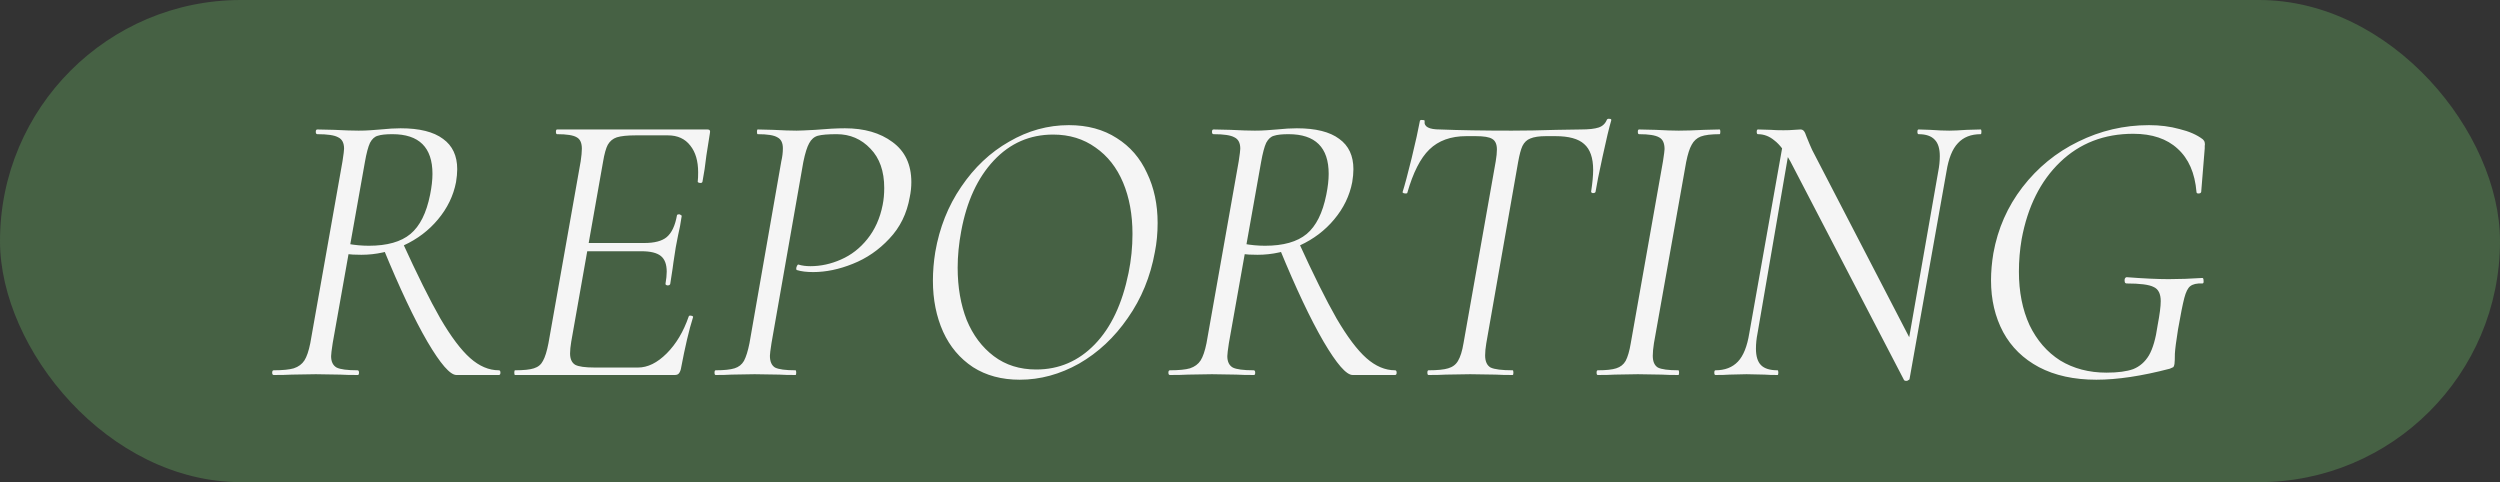
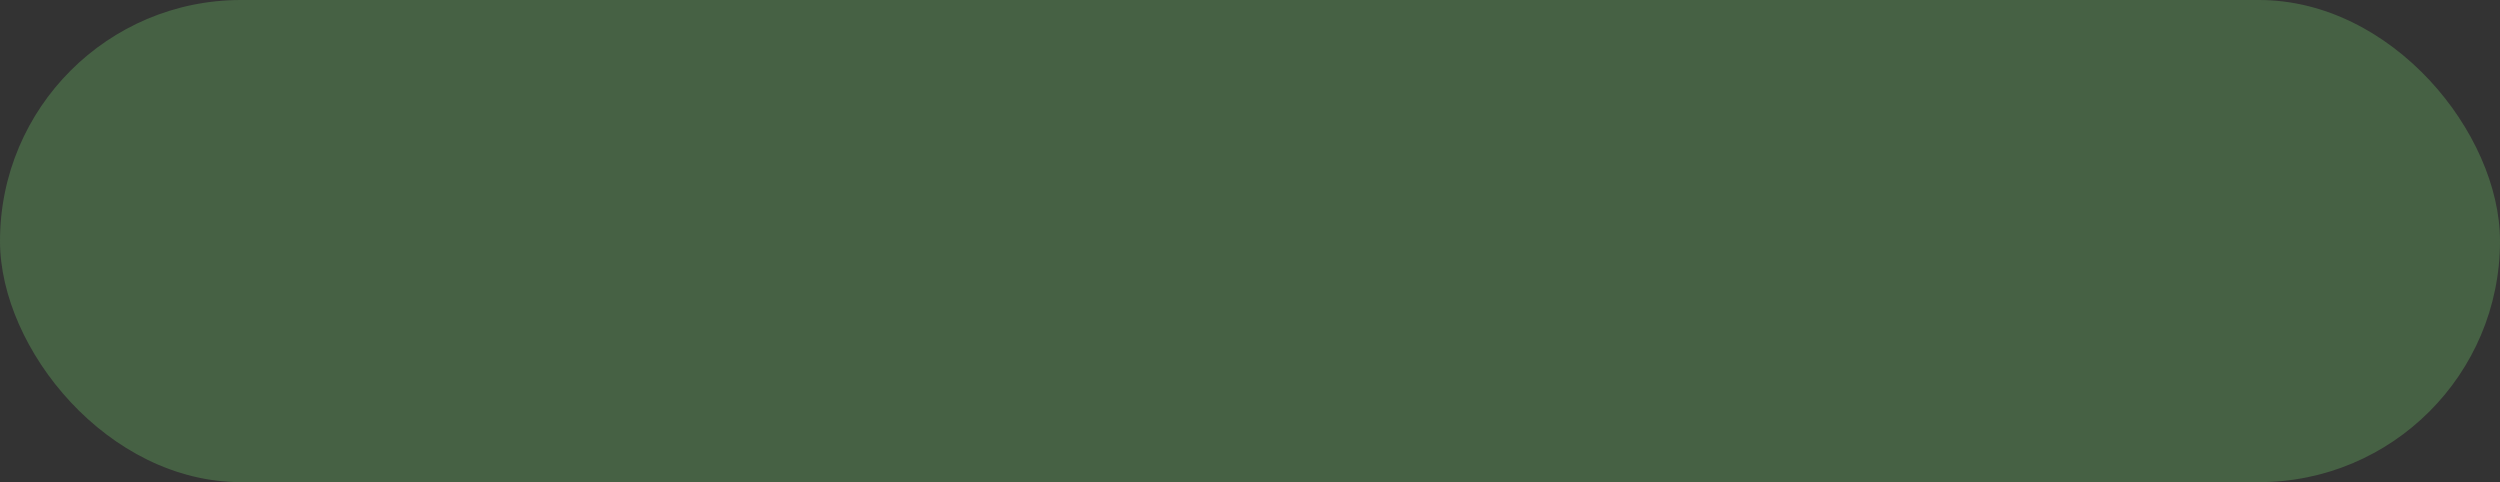
<svg xmlns="http://www.w3.org/2000/svg" width="140" height="27" viewBox="0 0 140 27" fill="none">
  <rect x="0" y="0" width="140" height="27" fill="#333333" stroke="none" />
  <rect width="140" height="27" rx="13.5" fill="#466144" />
-   <path d="M15.33 21C15.271 21 15.242 20.956 15.242 20.868C15.242 20.78 15.271 20.736 15.33 20.736C15.829 20.736 16.203 20.699 16.452 20.626C16.716 20.538 16.914 20.391 17.046 20.186C17.178 19.981 17.288 19.658 17.376 19.218L19.18 9.032C19.239 8.651 19.268 8.416 19.268 8.328C19.268 8.005 19.158 7.793 18.938 7.69C18.733 7.573 18.344 7.514 17.772 7.514C17.713 7.514 17.684 7.47 17.684 7.382C17.684 7.294 17.713 7.25 17.772 7.25L18.74 7.272C19.297 7.301 19.745 7.316 20.082 7.316C20.317 7.316 20.537 7.309 20.742 7.294C20.962 7.279 21.153 7.265 21.314 7.25C21.739 7.206 22.113 7.184 22.436 7.184C23.492 7.184 24.284 7.382 24.812 7.778C25.34 8.159 25.604 8.724 25.604 9.472C25.604 9.692 25.582 9.934 25.538 10.198C25.391 10.961 25.054 11.657 24.526 12.288C24.013 12.904 23.375 13.388 22.612 13.74C21.849 14.092 21.057 14.268 20.236 14.268C19.884 14.268 19.605 14.253 19.4 14.224L19.466 13.652C19.862 13.725 20.258 13.762 20.654 13.762C21.681 13.762 22.458 13.542 22.986 13.102C23.514 12.662 23.881 11.929 24.086 10.902C24.174 10.462 24.218 10.073 24.218 9.736C24.218 8.255 23.47 7.514 21.974 7.514C21.607 7.514 21.336 7.543 21.16 7.602C20.984 7.646 20.837 7.778 20.72 7.998C20.617 8.218 20.522 8.577 20.434 9.076L18.63 19.218C18.571 19.599 18.542 19.841 18.542 19.944C18.542 20.252 18.645 20.465 18.85 20.582C19.055 20.685 19.444 20.736 20.016 20.736C20.075 20.736 20.104 20.78 20.104 20.868C20.104 20.956 20.082 21 20.038 21C19.613 21 19.283 20.993 19.048 20.978L17.684 20.956L16.342 20.978C16.093 20.993 15.755 21 15.33 21ZM25.56 21C25.208 21 24.665 20.377 23.932 19.13C23.199 17.869 22.377 16.131 21.468 13.916L22.524 13.542C23.36 15.375 24.071 16.805 24.658 17.832C25.259 18.859 25.817 19.599 26.33 20.054C26.843 20.509 27.379 20.736 27.936 20.736C27.995 20.736 28.024 20.78 28.024 20.868C28.024 20.956 27.995 21 27.936 21H25.56ZM28.844 21C28.815 21 28.8 20.956 28.8 20.868C28.8 20.78 28.815 20.736 28.844 20.736C29.328 20.736 29.68 20.699 29.9 20.626C30.135 20.553 30.303 20.413 30.406 20.208C30.523 20.003 30.626 19.673 30.714 19.218L32.518 9.032C32.562 8.739 32.584 8.504 32.584 8.328C32.584 8.005 32.489 7.793 32.298 7.69C32.108 7.573 31.741 7.514 31.198 7.514C31.154 7.514 31.132 7.47 31.132 7.382C31.132 7.294 31.154 7.25 31.198 7.25H39.624C39.742 7.25 39.785 7.316 39.756 7.448L39.558 8.702C39.499 9.23 39.426 9.721 39.338 10.176C39.324 10.235 39.272 10.257 39.184 10.242C39.096 10.227 39.059 10.198 39.074 10.154C39.089 10.037 39.096 9.868 39.096 9.648C39.096 9.017 38.95 8.519 38.656 8.152C38.363 7.771 37.945 7.58 37.402 7.58H35.598C35.129 7.58 34.777 7.617 34.542 7.69C34.322 7.763 34.154 7.903 34.036 8.108C33.934 8.299 33.846 8.614 33.772 9.054L31.99 19.13C31.946 19.394 31.924 19.614 31.924 19.79C31.924 20.098 32.02 20.311 32.21 20.428C32.401 20.531 32.767 20.582 33.31 20.582H35.73C36.273 20.582 36.808 20.318 37.336 19.79C37.864 19.262 38.275 18.573 38.568 17.722C38.583 17.678 38.627 17.663 38.7 17.678C38.788 17.693 38.825 17.722 38.81 17.766C38.59 18.455 38.363 19.423 38.128 20.67C38.099 20.787 38.055 20.875 37.996 20.934C37.952 20.978 37.879 21 37.776 21H28.844ZM37.534 15.896C37.52 15.955 37.468 15.984 37.38 15.984C37.292 15.969 37.255 15.933 37.27 15.874C37.314 15.625 37.336 15.405 37.336 15.214C37.336 14.803 37.226 14.51 37.006 14.334C36.786 14.158 36.427 14.07 35.928 14.07H32.32L32.386 13.608H36.082C36.654 13.608 37.072 13.498 37.336 13.278C37.615 13.043 37.806 12.64 37.908 12.068C37.908 12.024 37.952 12.002 38.04 12.002C38.069 12.002 38.099 12.017 38.128 12.046C38.172 12.061 38.187 12.083 38.172 12.112C38.114 12.523 38.047 12.875 37.974 13.168L37.842 13.85L37.71 14.708C37.71 14.752 37.651 15.148 37.534 15.896ZM40.079 21C40.035 21 40.013 20.956 40.013 20.868C40.013 20.78 40.035 20.736 40.079 20.736C40.548 20.736 40.9 20.699 41.135 20.626C41.37 20.553 41.546 20.413 41.663 20.208C41.78 19.988 41.883 19.658 41.971 19.218L43.753 9.032C43.812 8.783 43.841 8.541 43.841 8.306C43.841 7.998 43.738 7.793 43.533 7.69C43.342 7.573 42.976 7.514 42.433 7.514C42.404 7.514 42.389 7.47 42.389 7.382C42.389 7.294 42.404 7.25 42.433 7.25L43.313 7.272C43.841 7.301 44.274 7.316 44.611 7.316C44.772 7.316 45.117 7.301 45.645 7.272C46.32 7.213 46.877 7.184 47.317 7.184C48.402 7.184 49.29 7.441 49.979 7.954C50.683 8.467 51.035 9.215 51.035 10.198C51.035 10.477 51.006 10.755 50.947 11.034C50.786 11.958 50.404 12.735 49.803 13.366C49.216 13.997 48.534 14.466 47.757 14.774C46.994 15.082 46.254 15.236 45.535 15.236C45.168 15.236 44.868 15.199 44.633 15.126C44.604 15.126 44.589 15.097 44.589 15.038C44.589 14.994 44.604 14.943 44.633 14.884C44.662 14.825 44.692 14.803 44.721 14.818C44.912 14.877 45.132 14.906 45.381 14.906C45.968 14.906 46.54 14.781 47.097 14.532C47.669 14.283 48.16 13.901 48.571 13.388C48.996 12.86 49.282 12.222 49.429 11.474C49.488 11.181 49.517 10.865 49.517 10.528C49.517 9.589 49.26 8.856 48.747 8.328C48.234 7.785 47.603 7.514 46.855 7.514C46.371 7.514 46.019 7.543 45.799 7.602C45.594 7.661 45.432 7.8 45.315 8.02C45.198 8.225 45.088 8.577 44.985 9.076L43.203 19.218C43.144 19.599 43.115 19.834 43.115 19.922C43.115 20.245 43.21 20.465 43.401 20.582C43.606 20.685 43.988 20.736 44.545 20.736C44.574 20.736 44.589 20.78 44.589 20.868C44.589 20.956 44.574 21 44.545 21C44.164 21 43.863 20.993 43.643 20.978L42.257 20.956L40.959 20.978C40.739 20.993 40.446 21 40.079 21ZM57.105 21.264C56.093 21.264 55.221 21.029 54.487 20.56C53.754 20.076 53.197 19.416 52.815 18.58C52.434 17.729 52.243 16.776 52.243 15.72C52.243 15.192 52.287 14.657 52.375 14.114C52.61 12.75 53.094 11.533 53.827 10.462C54.561 9.377 55.455 8.533 56.511 7.932C57.567 7.316 58.682 7.008 59.855 7.008C60.897 7.008 61.791 7.25 62.539 7.734C63.287 8.203 63.852 8.856 64.233 9.692C64.629 10.513 64.827 11.445 64.827 12.486C64.827 13.058 64.776 13.601 64.673 14.114C64.424 15.493 63.918 16.725 63.155 17.81C62.407 18.895 61.498 19.746 60.427 20.362C59.357 20.963 58.249 21.264 57.105 21.264ZM58.029 20.692C59.305 20.692 60.398 20.223 61.307 19.284C62.217 18.345 62.847 17.011 63.199 15.28C63.346 14.561 63.419 13.835 63.419 13.102C63.419 12.017 63.243 11.056 62.891 10.22C62.539 9.384 62.026 8.731 61.351 8.262C60.677 7.778 59.885 7.536 58.975 7.536C57.67 7.536 56.563 8.02 55.653 8.988C54.744 9.956 54.135 11.276 53.827 12.948C53.695 13.652 53.629 14.334 53.629 14.994C53.629 16.079 53.798 17.055 54.135 17.92C54.487 18.771 54.993 19.445 55.653 19.944C56.313 20.443 57.105 20.692 58.029 20.692ZM65.517 21C65.459 21 65.43 20.956 65.43 20.868C65.43 20.78 65.459 20.736 65.517 20.736C66.016 20.736 66.39 20.699 66.639 20.626C66.903 20.538 67.102 20.391 67.234 20.186C67.365 19.981 67.475 19.658 67.564 19.218L69.368 9.032C69.426 8.651 69.456 8.416 69.456 8.328C69.456 8.005 69.346 7.793 69.126 7.69C68.92 7.573 68.531 7.514 67.96 7.514C67.901 7.514 67.871 7.47 67.871 7.382C67.871 7.294 67.901 7.25 67.96 7.25L68.927 7.272C69.485 7.301 69.932 7.316 70.269 7.316C70.504 7.316 70.724 7.309 70.93 7.294C71.15 7.279 71.34 7.265 71.501 7.25C71.927 7.206 72.301 7.184 72.624 7.184C73.68 7.184 74.472 7.382 74.999 7.778C75.528 8.159 75.791 8.724 75.791 9.472C75.791 9.692 75.769 9.934 75.725 10.198C75.579 10.961 75.242 11.657 74.713 12.288C74.2 12.904 73.562 13.388 72.799 13.74C72.037 14.092 71.245 14.268 70.424 14.268C70.072 14.268 69.793 14.253 69.588 14.224L69.653 13.652C70.049 13.725 70.445 13.762 70.841 13.762C71.868 13.762 72.645 13.542 73.174 13.102C73.701 12.662 74.068 11.929 74.273 10.902C74.362 10.462 74.406 10.073 74.406 9.736C74.406 8.255 73.657 7.514 72.162 7.514C71.795 7.514 71.523 7.543 71.347 7.602C71.171 7.646 71.025 7.778 70.907 7.998C70.805 8.218 70.71 8.577 70.621 9.076L68.817 19.218C68.759 19.599 68.73 19.841 68.73 19.944C68.73 20.252 68.832 20.465 69.037 20.582C69.243 20.685 69.632 20.736 70.204 20.736C70.262 20.736 70.291 20.78 70.291 20.868C70.291 20.956 70.269 21 70.225 21C69.8 21 69.47 20.993 69.236 20.978L67.871 20.956L66.529 20.978C66.28 20.993 65.943 21 65.517 21ZM75.748 21C75.395 21 74.853 20.377 74.12 19.13C73.386 17.869 72.565 16.131 71.656 13.916L72.712 13.542C73.547 15.375 74.259 16.805 74.846 17.832C75.447 18.859 76.004 19.599 76.517 20.054C77.031 20.509 77.566 20.736 78.124 20.736C78.182 20.736 78.212 20.78 78.212 20.868C78.212 20.956 78.182 21 78.124 21H75.748ZM79.999 21C79.955 21 79.933 20.956 79.933 20.868C79.933 20.78 79.955 20.736 79.999 20.736C80.498 20.736 80.864 20.699 81.099 20.626C81.348 20.553 81.532 20.413 81.649 20.208C81.781 19.988 81.884 19.658 81.957 19.218L83.761 9.032C83.805 8.768 83.827 8.548 83.827 8.372C83.827 8.079 83.739 7.881 83.563 7.778C83.402 7.675 83.094 7.624 82.639 7.624H82.111C81.246 7.624 80.556 7.873 80.043 8.372C79.544 8.856 79.134 9.663 78.811 10.792C78.811 10.821 78.782 10.836 78.723 10.836C78.679 10.836 78.635 10.829 78.591 10.814C78.547 10.785 78.532 10.763 78.547 10.748C78.664 10.381 78.833 9.751 79.053 8.856C79.273 7.947 79.427 7.25 79.515 6.766C79.53 6.722 79.581 6.707 79.669 6.722C79.757 6.722 79.794 6.744 79.779 6.788C79.735 7.096 80.021 7.25 80.637 7.25C81.722 7.294 83.064 7.316 84.663 7.316C85.411 7.316 86.24 7.301 87.149 7.272L88.535 7.25C88.975 7.25 89.305 7.213 89.525 7.14C89.745 7.067 89.899 6.92 89.987 6.7C90.016 6.656 90.068 6.641 90.141 6.656C90.214 6.656 90.244 6.685 90.229 6.744C90.112 7.14 89.95 7.815 89.745 8.768C89.54 9.707 89.408 10.367 89.349 10.748C89.334 10.792 89.283 10.814 89.195 10.814C89.122 10.799 89.092 10.763 89.107 10.704C89.18 10.22 89.217 9.824 89.217 9.516C89.217 8.841 89.048 8.357 88.711 8.064C88.388 7.771 87.853 7.624 87.105 7.624H86.577C86.196 7.624 85.902 7.668 85.697 7.756C85.506 7.829 85.36 7.969 85.257 8.174C85.169 8.365 85.088 8.665 85.015 9.076L83.233 19.218C83.189 19.482 83.167 19.709 83.167 19.9C83.167 20.237 83.27 20.465 83.475 20.582C83.695 20.685 84.106 20.736 84.707 20.736C84.736 20.736 84.751 20.78 84.751 20.868C84.751 20.956 84.736 21 84.707 21C84.311 21 83.996 20.993 83.761 20.978L82.331 20.956L80.967 20.978C80.732 20.993 80.41 21 79.999 21ZM89.475 21C89.431 21 89.409 20.956 89.409 20.868C89.409 20.78 89.431 20.736 89.475 20.736C89.945 20.736 90.289 20.699 90.509 20.626C90.744 20.553 90.92 20.413 91.037 20.208C91.154 19.988 91.25 19.658 91.323 19.218L93.127 9.032C93.186 8.651 93.215 8.423 93.215 8.35C93.215 8.013 93.112 7.793 92.907 7.69C92.702 7.573 92.328 7.514 91.785 7.514C91.741 7.514 91.719 7.47 91.719 7.382C91.719 7.294 91.741 7.25 91.785 7.25L92.731 7.272C93.259 7.301 93.684 7.316 94.007 7.316C94.388 7.316 94.858 7.301 95.415 7.272L96.295 7.25C96.325 7.25 96.339 7.294 96.339 7.382C96.339 7.47 96.325 7.514 96.295 7.514C95.826 7.514 95.474 7.558 95.239 7.646C95.019 7.734 94.85 7.888 94.733 8.108C94.616 8.313 94.513 8.636 94.425 9.076L92.621 19.218C92.577 19.497 92.555 19.731 92.555 19.922C92.555 20.245 92.65 20.465 92.841 20.582C93.046 20.685 93.428 20.736 93.985 20.736C94.014 20.736 94.029 20.78 94.029 20.868C94.029 20.956 94.014 21 93.985 21C93.589 21 93.281 20.993 93.061 20.978L91.719 20.956L90.421 20.978C90.201 20.993 89.886 21 89.475 21ZM100.269 9.054C99.961 8.482 99.66 8.086 99.367 7.866C99.088 7.631 98.78 7.514 98.443 7.514C98.399 7.514 98.377 7.47 98.377 7.382C98.377 7.294 98.399 7.25 98.443 7.25L99.191 7.272C99.352 7.287 99.579 7.294 99.873 7.294C100.107 7.294 100.305 7.287 100.467 7.272C100.628 7.257 100.745 7.25 100.819 7.25C100.907 7.25 100.973 7.279 101.017 7.338C101.061 7.382 101.112 7.492 101.171 7.668C101.288 7.961 101.391 8.203 101.479 8.394L107.089 19.218L106.935 21.22C106.935 21.249 106.913 21.271 106.869 21.286C106.839 21.315 106.803 21.33 106.759 21.33C106.671 21.33 106.619 21.301 106.605 21.242L100.269 9.054ZM96.067 21C96.023 21 96.001 20.956 96.001 20.868C96.001 20.78 96.023 20.736 96.067 20.736C96.595 20.736 97.013 20.575 97.321 20.252C97.629 19.929 97.841 19.401 97.959 18.668L99.895 7.756L100.291 7.8L98.421 18.668C98.362 18.961 98.333 19.247 98.333 19.526C98.333 19.951 98.428 20.259 98.619 20.45C98.809 20.641 99.117 20.736 99.543 20.736C99.572 20.736 99.587 20.78 99.587 20.868C99.587 20.956 99.572 21 99.543 21C99.235 21 98.993 20.993 98.817 20.978L97.805 20.956L96.859 20.978C96.668 20.993 96.404 21 96.067 21ZM106.649 20.406L108.541 9.604C108.599 9.311 108.629 9.025 108.629 8.746C108.629 8.321 108.533 8.013 108.343 7.822C108.152 7.617 107.851 7.514 107.441 7.514C107.397 7.514 107.375 7.47 107.375 7.382C107.375 7.294 107.397 7.25 107.441 7.25L108.101 7.272C108.511 7.301 108.863 7.316 109.157 7.316C109.391 7.316 109.714 7.301 110.125 7.272L110.917 7.25C110.946 7.25 110.961 7.294 110.961 7.382C110.961 7.47 110.946 7.514 110.917 7.514C110.374 7.514 109.949 7.683 109.641 8.02C109.333 8.343 109.12 8.871 109.003 9.604L106.935 21.22L106.649 20.406ZM117.393 21.264C116.146 21.264 115.075 21.029 114.181 20.56C113.301 20.091 112.633 19.438 112.179 18.602C111.724 17.751 111.497 16.783 111.497 15.698C111.497 15.214 111.541 14.708 111.629 14.18C111.878 12.801 112.421 11.569 113.257 10.484C114.107 9.384 115.149 8.533 116.381 7.932C117.627 7.316 118.947 7.008 120.341 7.008C120.957 7.008 121.529 7.081 122.057 7.228C122.599 7.36 123.032 7.551 123.355 7.8C123.428 7.873 123.465 7.939 123.465 7.998C123.479 8.042 123.479 8.101 123.465 8.174C123.465 8.233 123.465 8.277 123.465 8.306L123.267 10.748C123.252 10.807 123.201 10.836 123.113 10.836C123.039 10.836 123.003 10.807 123.003 10.748C122.915 9.692 122.563 8.885 121.947 8.328C121.345 7.771 120.517 7.492 119.461 7.492C117.833 7.492 116.469 8.02 115.369 9.076C114.269 10.132 113.55 11.569 113.213 13.388C113.11 13.989 113.059 14.598 113.059 15.214C113.059 16.343 113.257 17.341 113.653 18.206C114.063 19.057 114.635 19.717 115.369 20.186C116.117 20.641 116.982 20.868 117.965 20.868C118.595 20.868 119.094 20.802 119.461 20.67C119.827 20.523 120.121 20.267 120.341 19.9C120.561 19.519 120.722 18.961 120.825 18.228C120.942 17.612 121.001 17.157 121.001 16.864C121.001 16.453 120.869 16.189 120.605 16.072C120.355 15.94 119.849 15.874 119.087 15.874C119.057 15.874 119.028 15.859 118.999 15.83C118.984 15.786 118.977 15.742 118.977 15.698C118.977 15.654 118.984 15.617 118.999 15.588C119.028 15.544 119.057 15.522 119.087 15.522C120.04 15.595 120.825 15.632 121.441 15.632C122.042 15.632 122.673 15.61 123.333 15.566C123.377 15.566 123.399 15.617 123.399 15.72C123.413 15.823 123.391 15.874 123.333 15.874C123.025 15.859 122.797 15.911 122.651 16.028C122.519 16.131 122.409 16.351 122.321 16.688C122.233 17.025 122.115 17.612 121.969 18.448C121.866 19.093 121.807 19.548 121.793 19.812C121.793 20.076 121.785 20.267 121.771 20.384C121.756 20.472 121.734 20.531 121.705 20.56C121.675 20.575 121.609 20.604 121.507 20.648C119.937 21.059 118.566 21.264 117.393 21.264Z" fill="#F5F5F5" />
</svg>